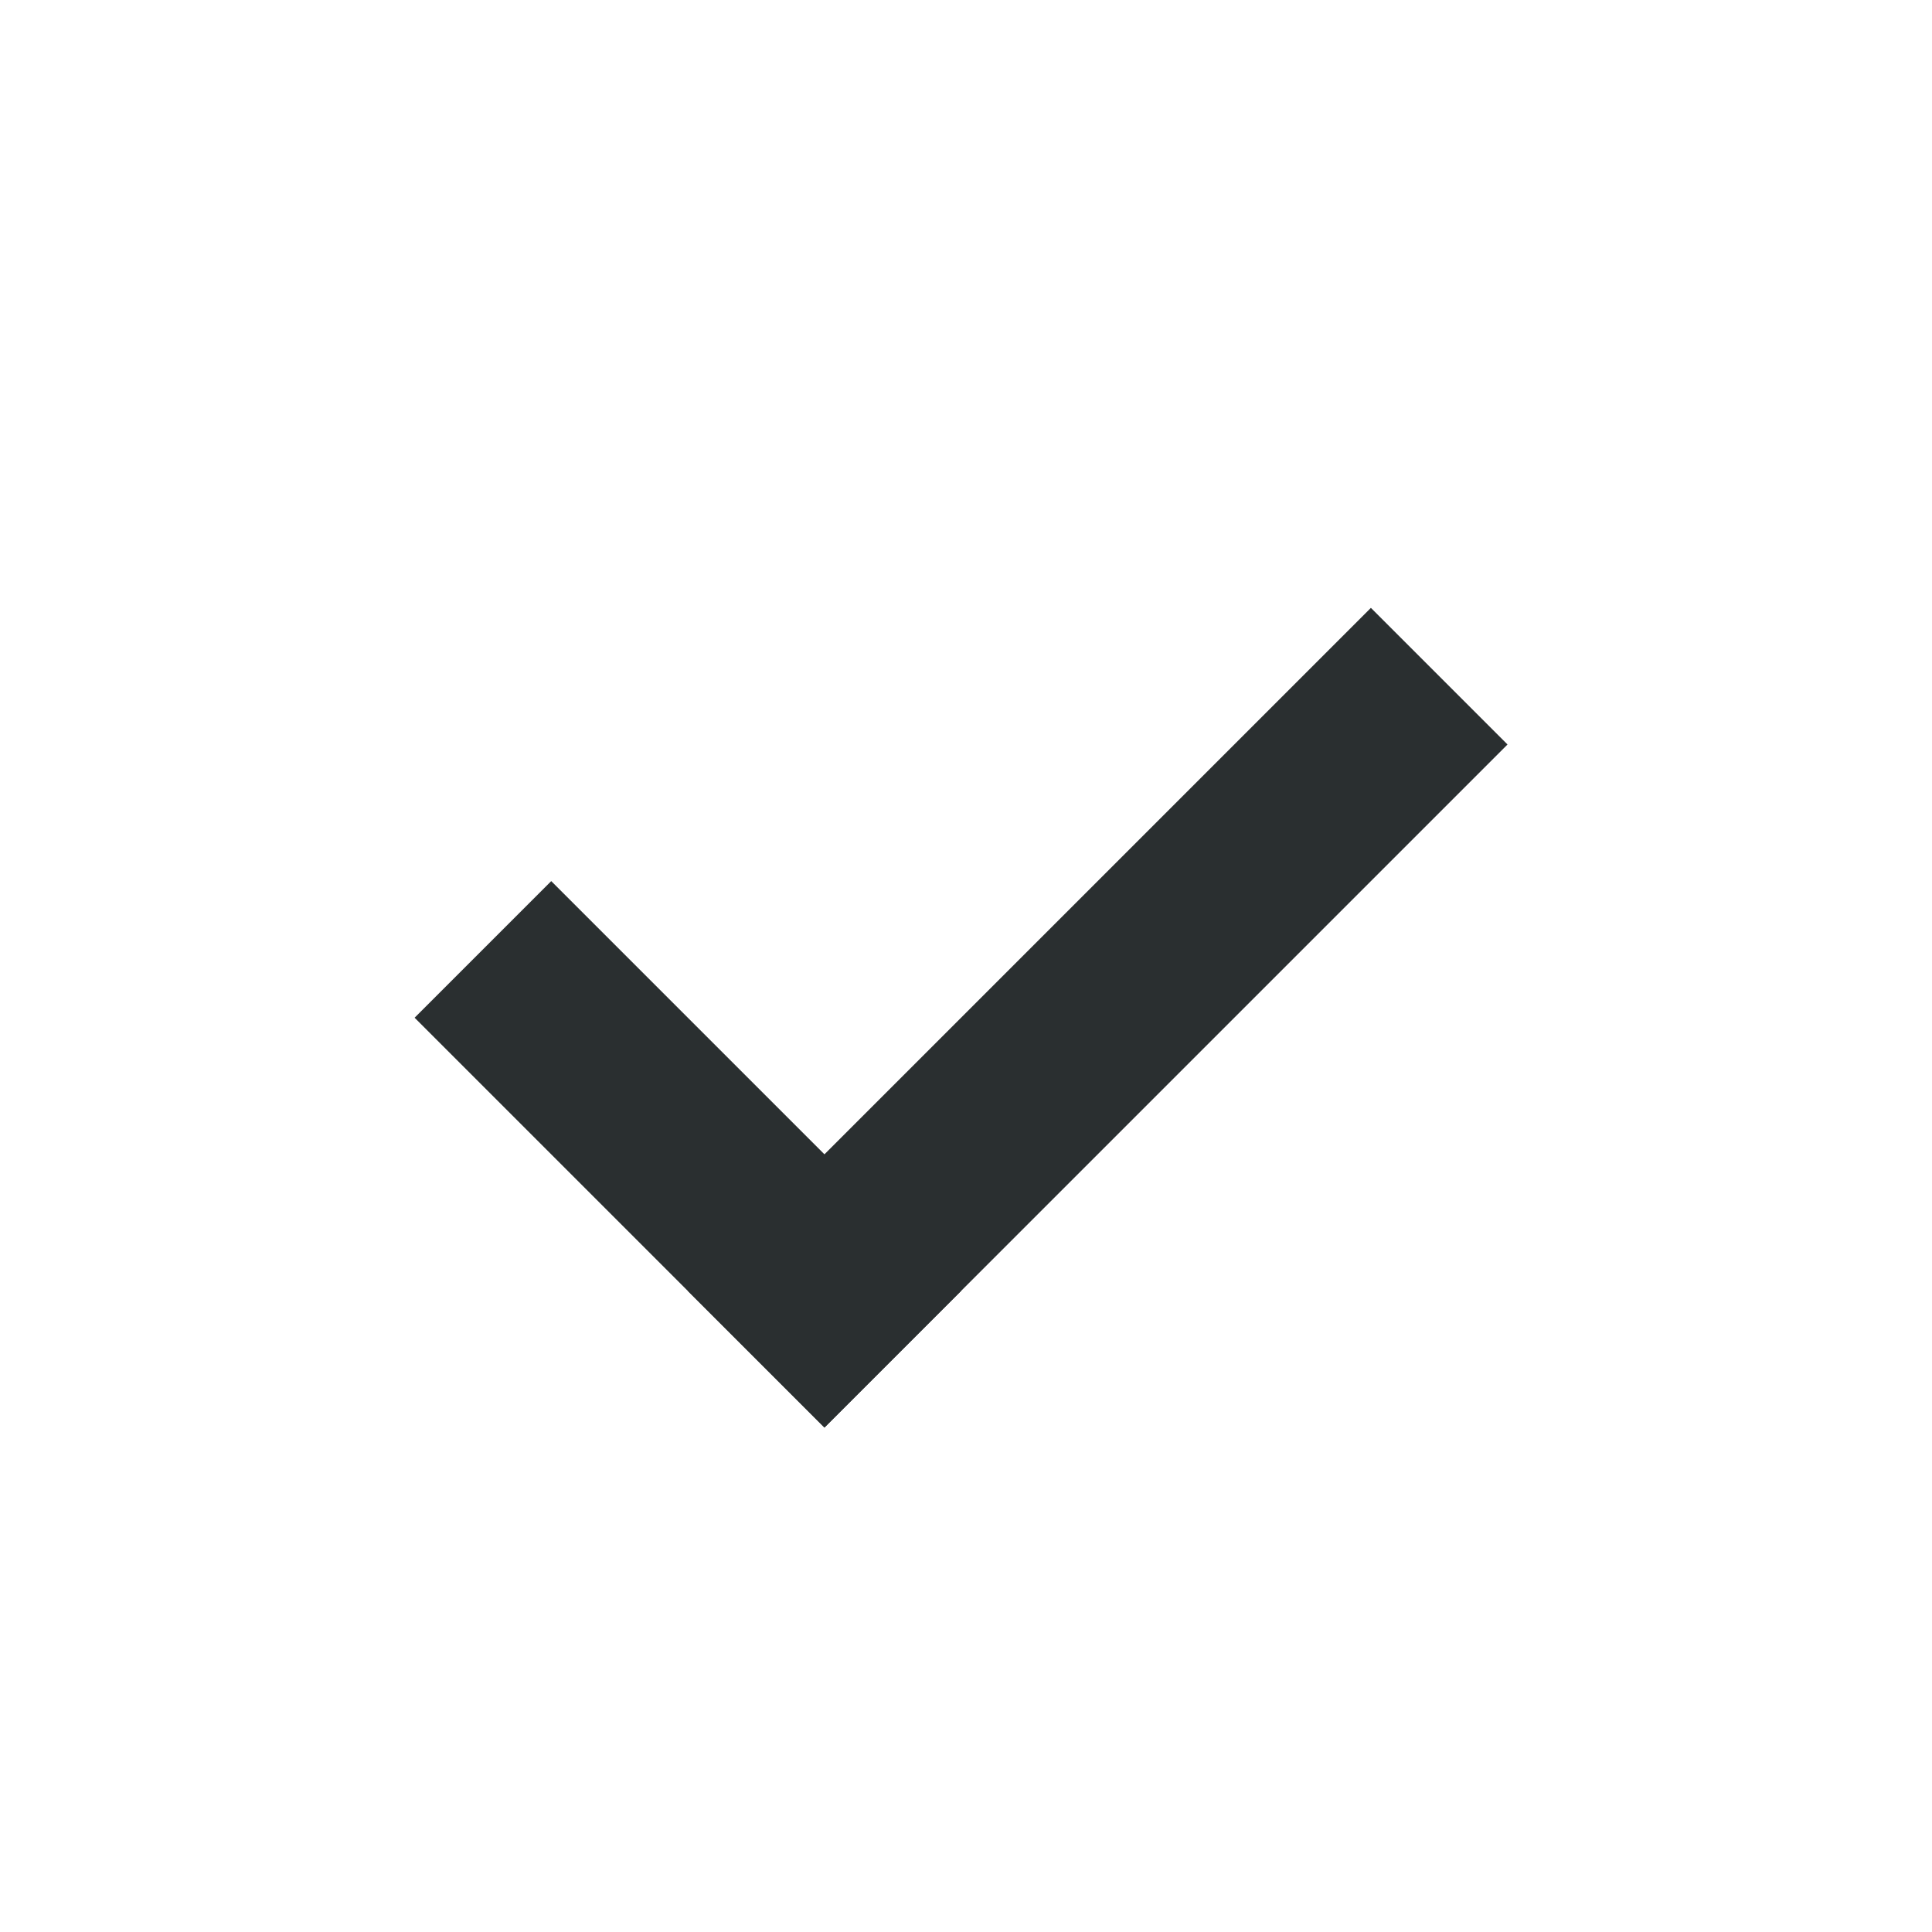
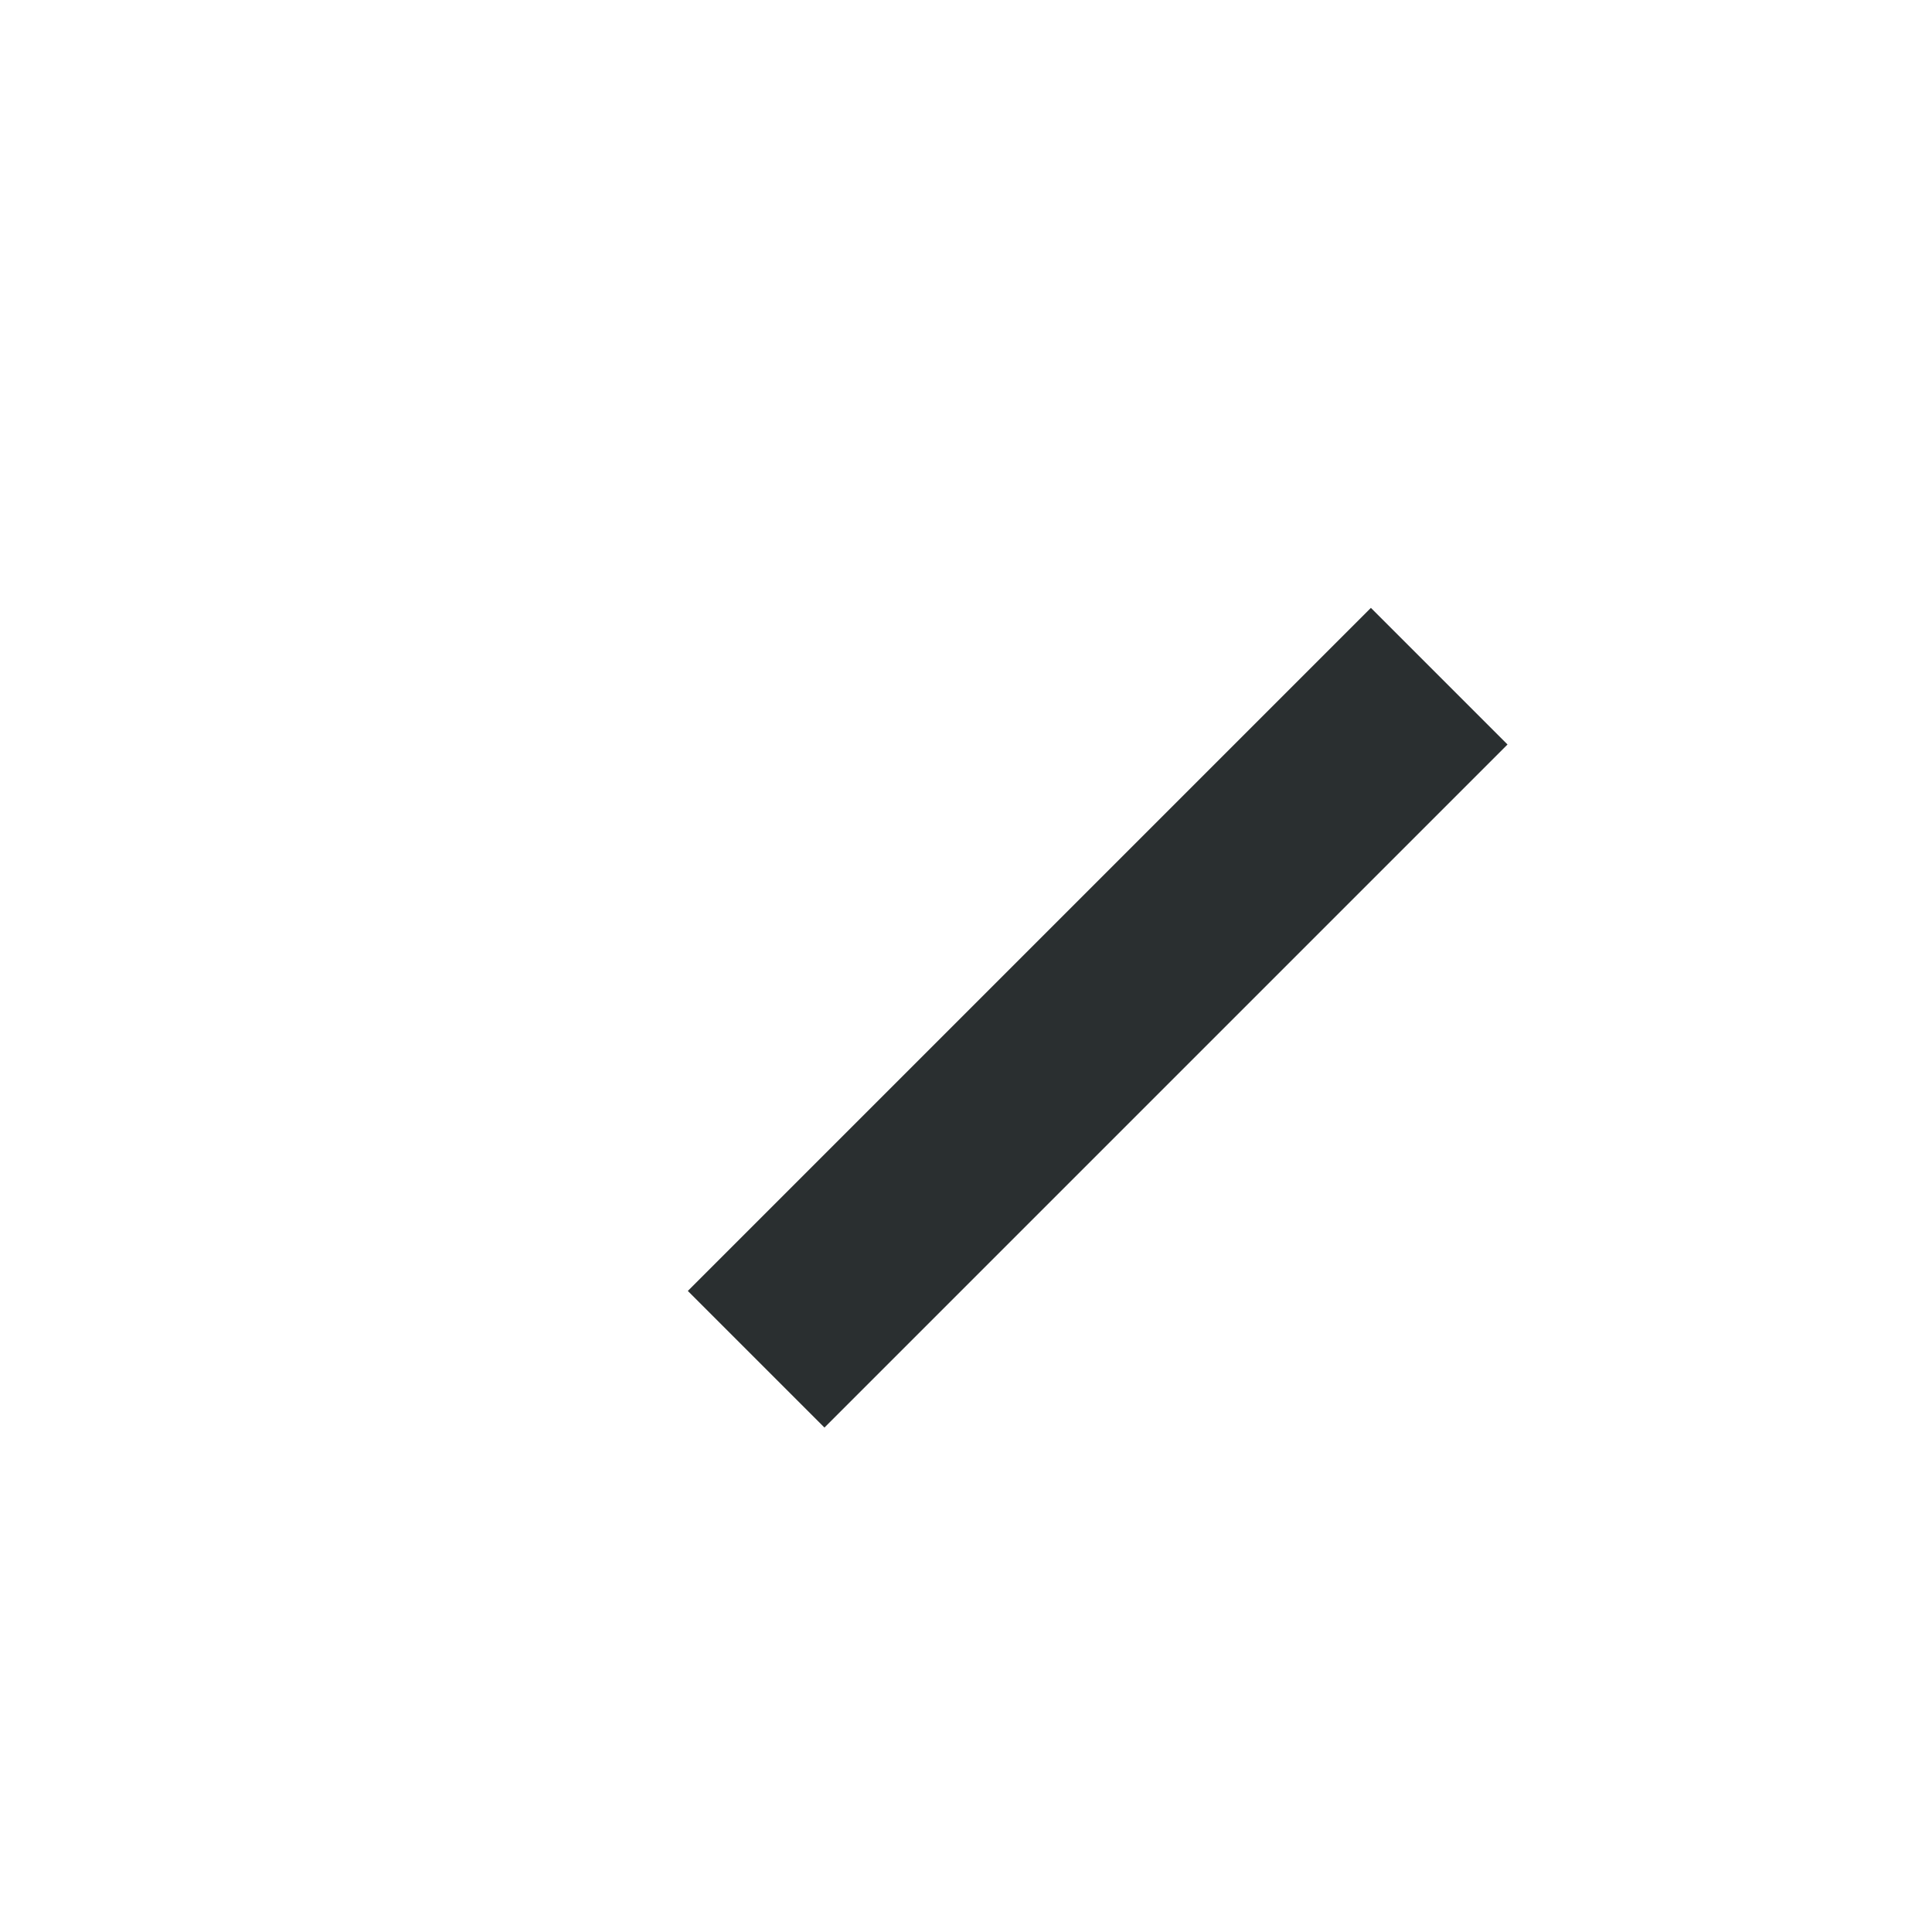
<svg xmlns="http://www.w3.org/2000/svg" width="20px" height="20px" viewBox="0 0 20 20" version="1.1">
  <title>Icon/Small/Check@1x</title>
  <g id="Icon/Small/Check" stroke="none" stroke-width="1" fill="none" fill-rule="evenodd">
    <g id="Group" transform="translate(9.939, 9.025) rotate(-315) translate(-9.939, -9.025) translate(6.439, 3.525)" fill="#2A2F30">
      <rect id="Rectangle" x="4.575" y="0.561" width="2" height="10" />
-       <rect id="Rectangle-Copy" transform="translate(3.575, 9.561) rotate(-270) translate(-3.575, -9.561) " x="2.575" y="6.561" width="2" height="6" />
    </g>
  </g>
</svg>